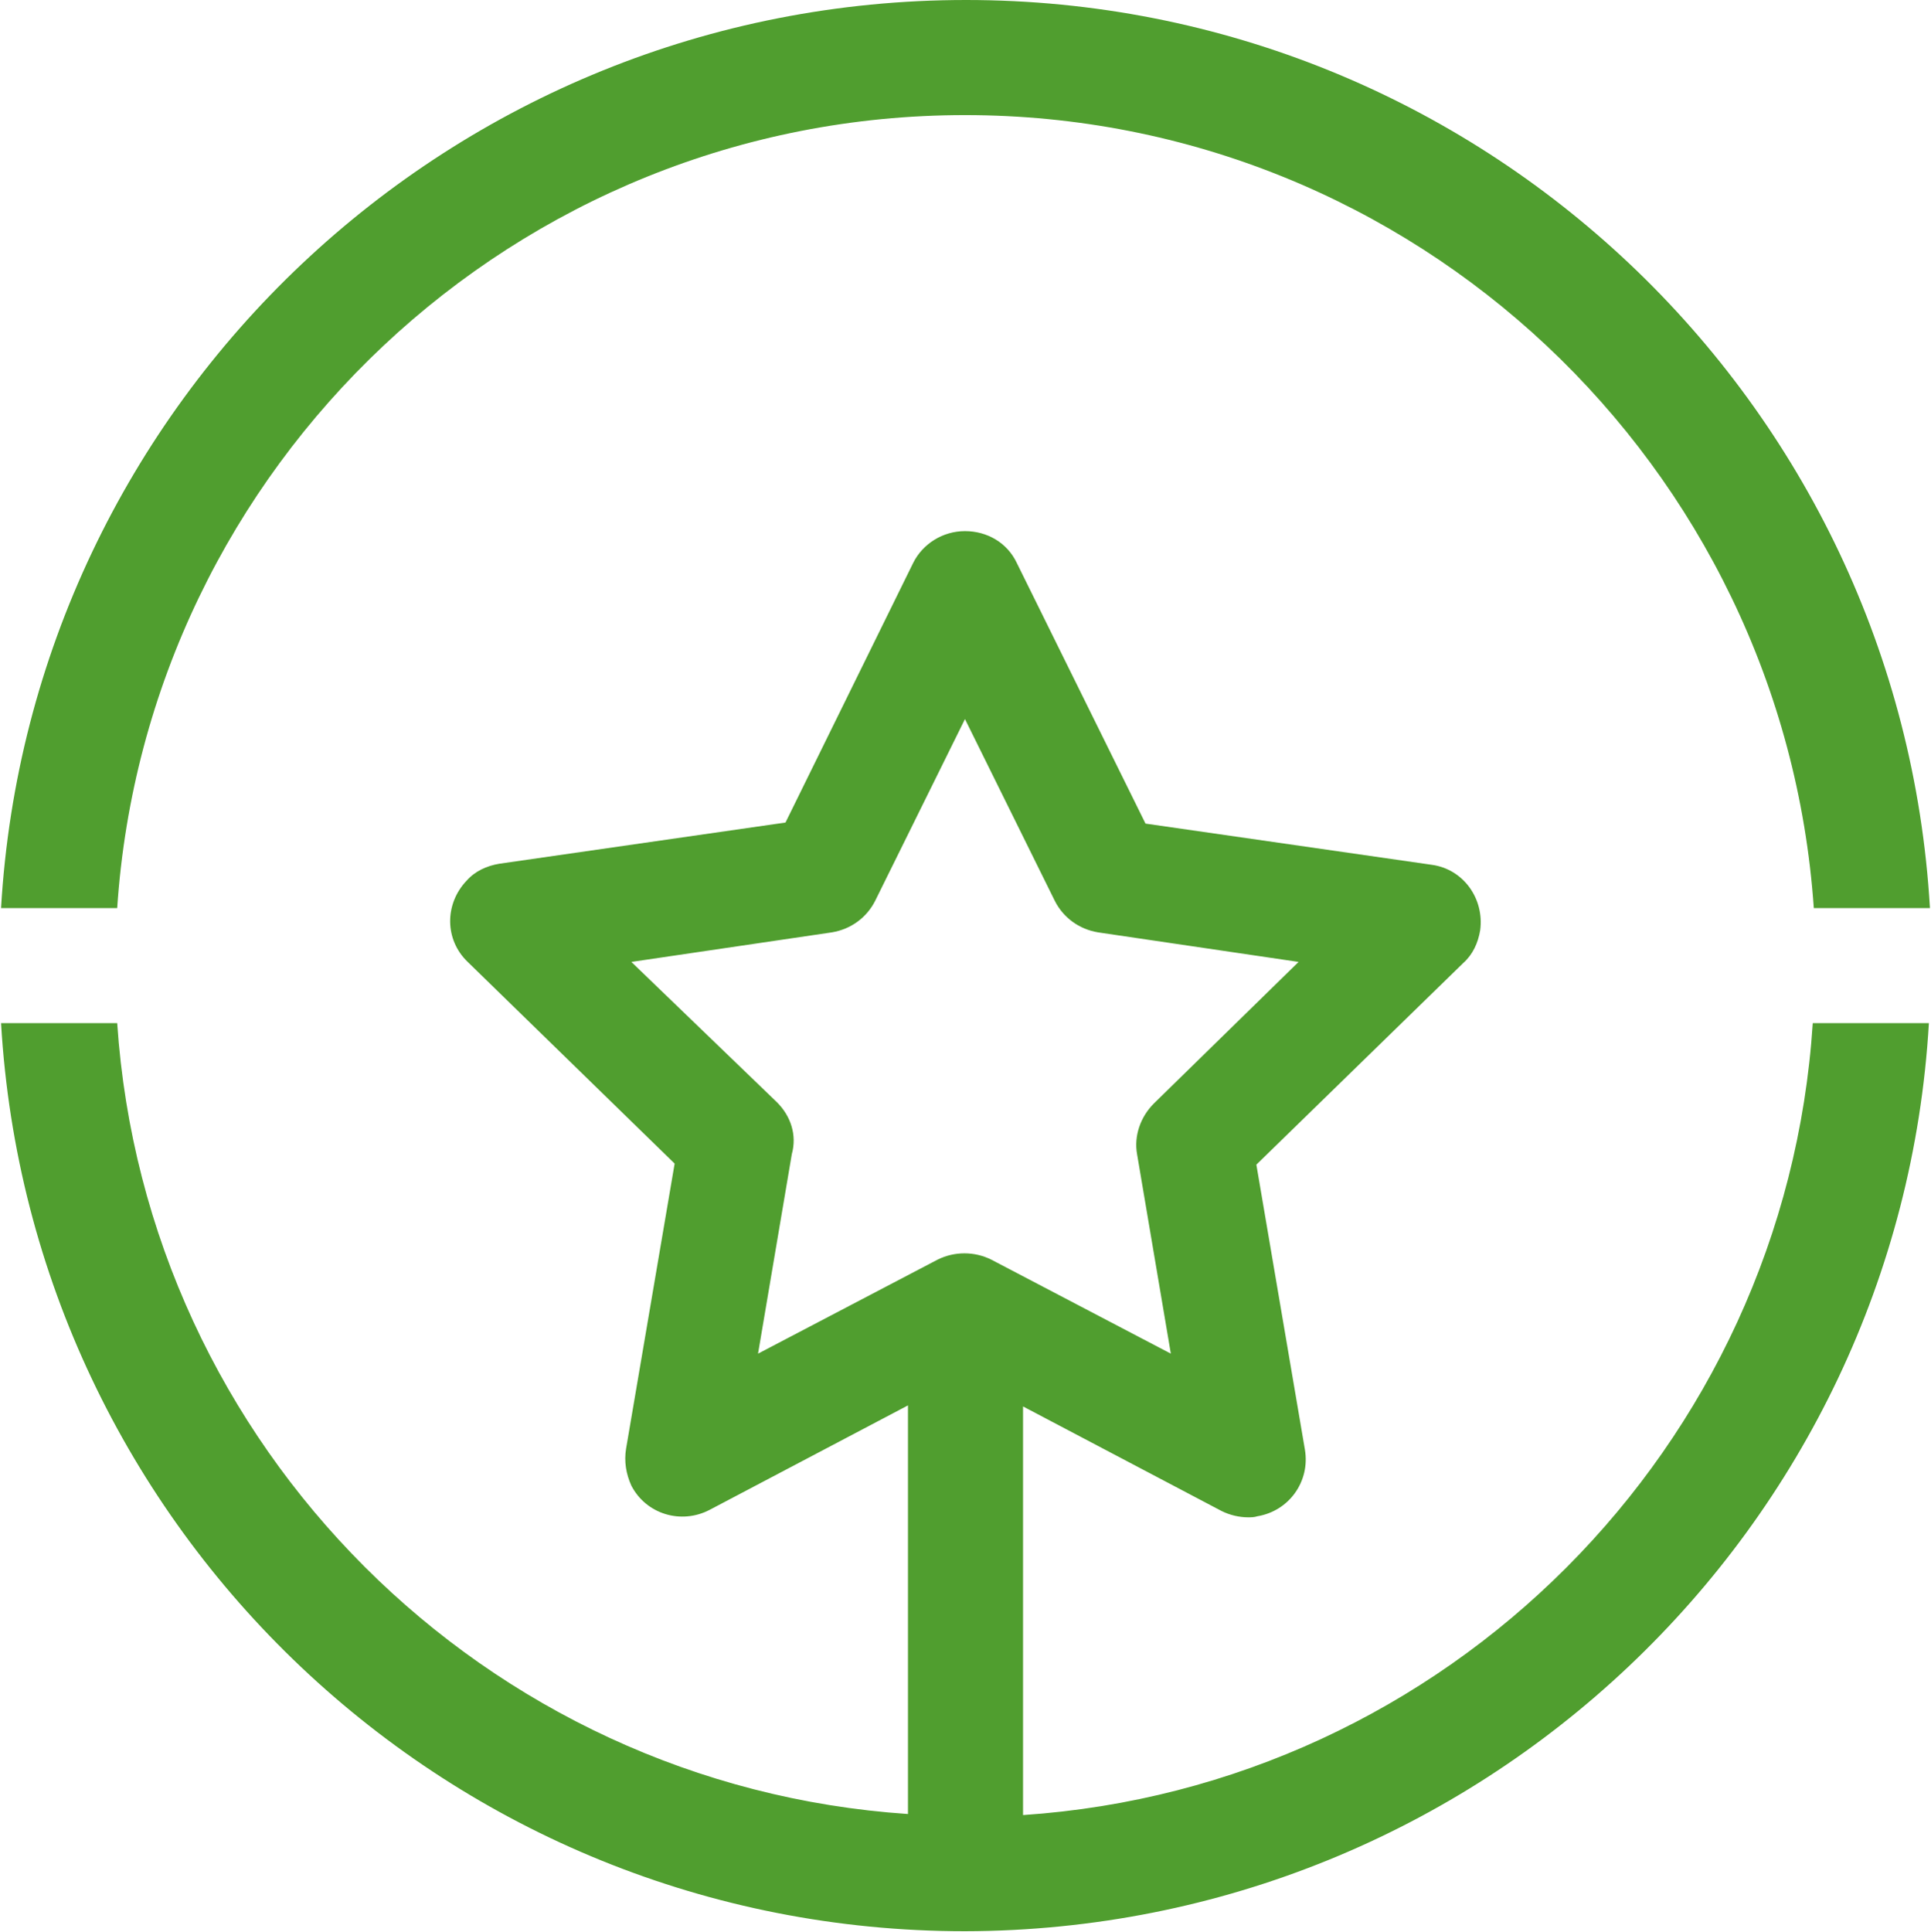
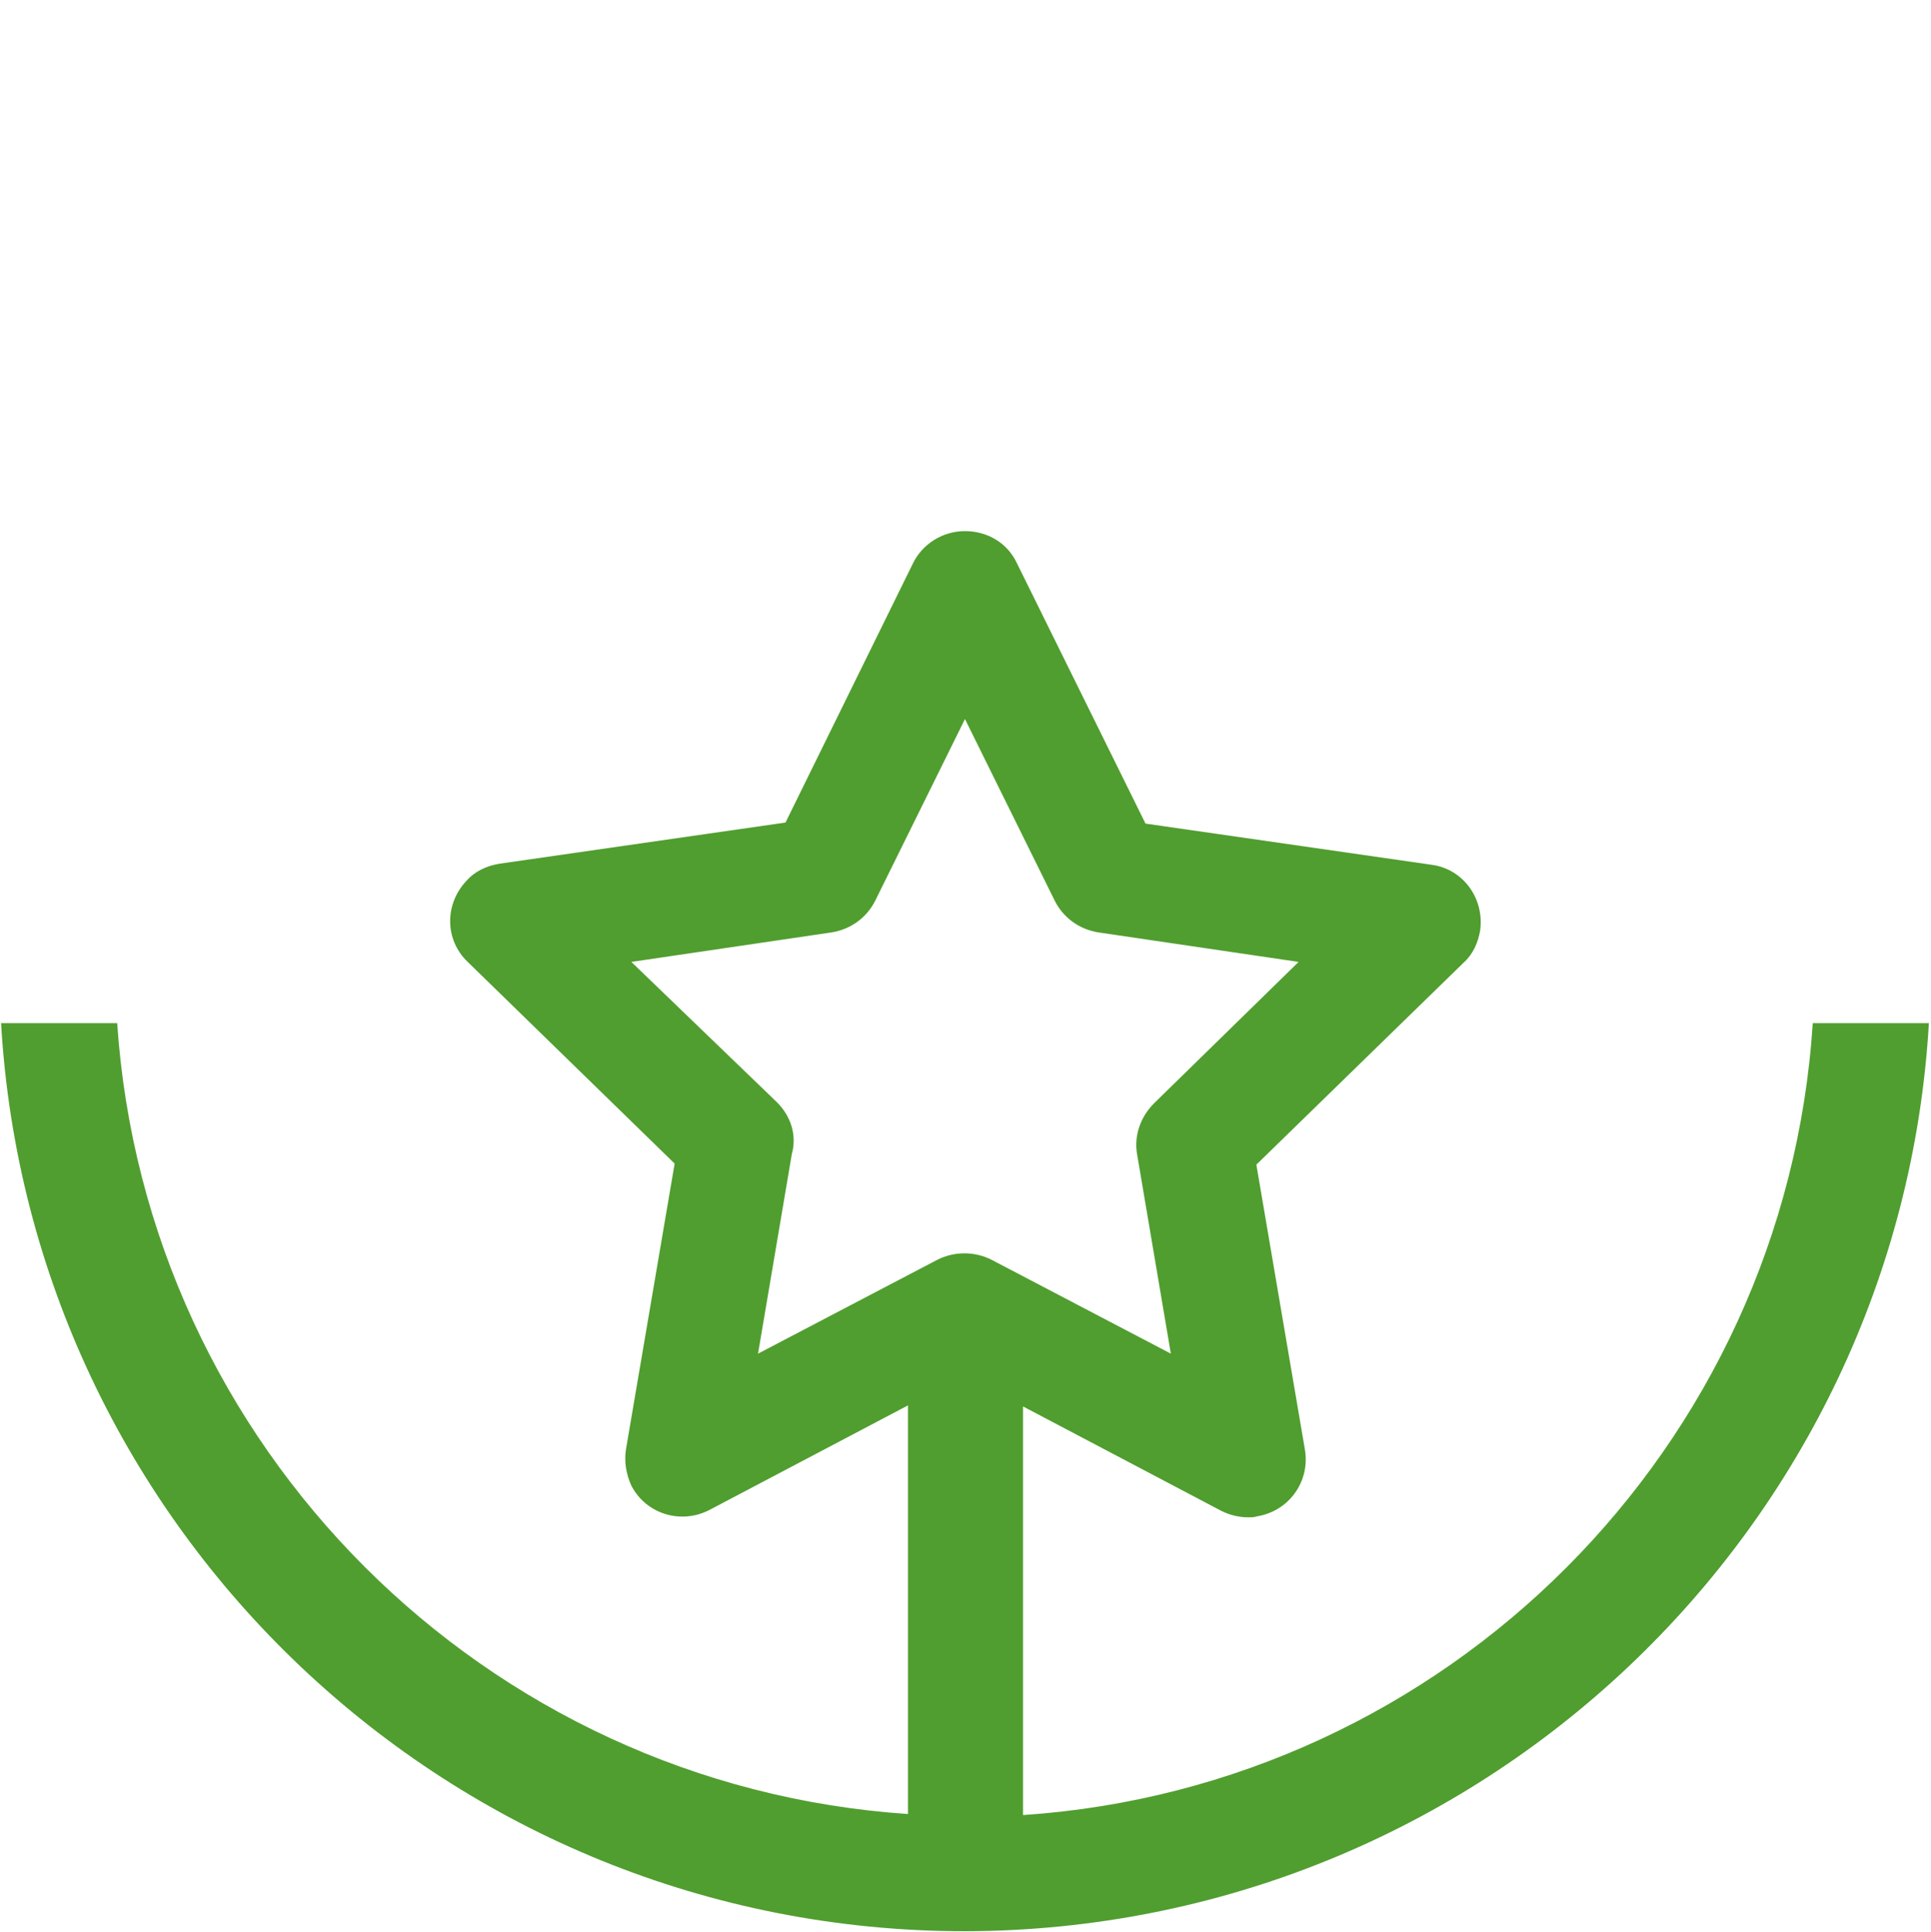
<svg xmlns="http://www.w3.org/2000/svg" enable-background="new 0 0 182.9 183" viewBox="0 0 182.9 183">
  <g fill="#509e2f">
-     <path d="m91.4 10.9c42.6 0 77.5 33.2 80.4 75.1h11c-2.8-48-42.6-86-91.3-86s-88.6 38-91.4 86h11c2.8-41.9 37.7-75.1 80.3-75.1z" />
    <path d="m96.9 171.9v-38.7l18.8 9.9c.8.4 1.7.6 2.5.6.3 0 .6 0 .9-.1 3-.5 5-3.3 4.5-6.3l-4.6-27 19.6-19.1c.9-.8 1.4-1.9 1.6-3.1.4-3-1.6-5.8-4.6-6.2l-27.1-3.9-12.2-24.7c-.9-1.9-2.8-3-4.9-3s-4 1.2-4.9 3l-12.1 24.6-27.1 3.9c-1.2.2-2.3.7-3.1 1.6-2.1 2.2-2.1 5.6.1 7.7l19.6 19.1-4.6 27c-.2 1.2 0 2.4.5 3.5 1.4 2.7 4.7 3.7 7.4 2.3l18.8-9.9v38.7c-40.1-2.7-72.2-34.8-74.9-74.9h-11c2.8 48 42.6 86 91.3 86 48.7-.1 88.5-38.1 91.3-86h-11c-2.6 40.2-34.7 72.3-74.8 75zm-23.3-67.5-13.8-13.3 19-2.8c1.8-.3 3.3-1.4 4.1-3l8.5-17.2 8.5 17.2c.8 1.6 2.3 2.7 4.1 3l19 2.8-13.7 13.4c-1.3 1.3-1.9 3.1-1.6 4.8l3.2 18.9-17-8.9c-1.6-.8-3.5-.8-5.1 0l-17 8.9 3.2-18.9c.5-1.8-.1-3.6-1.4-4.9z" />
  </g>
</svg>